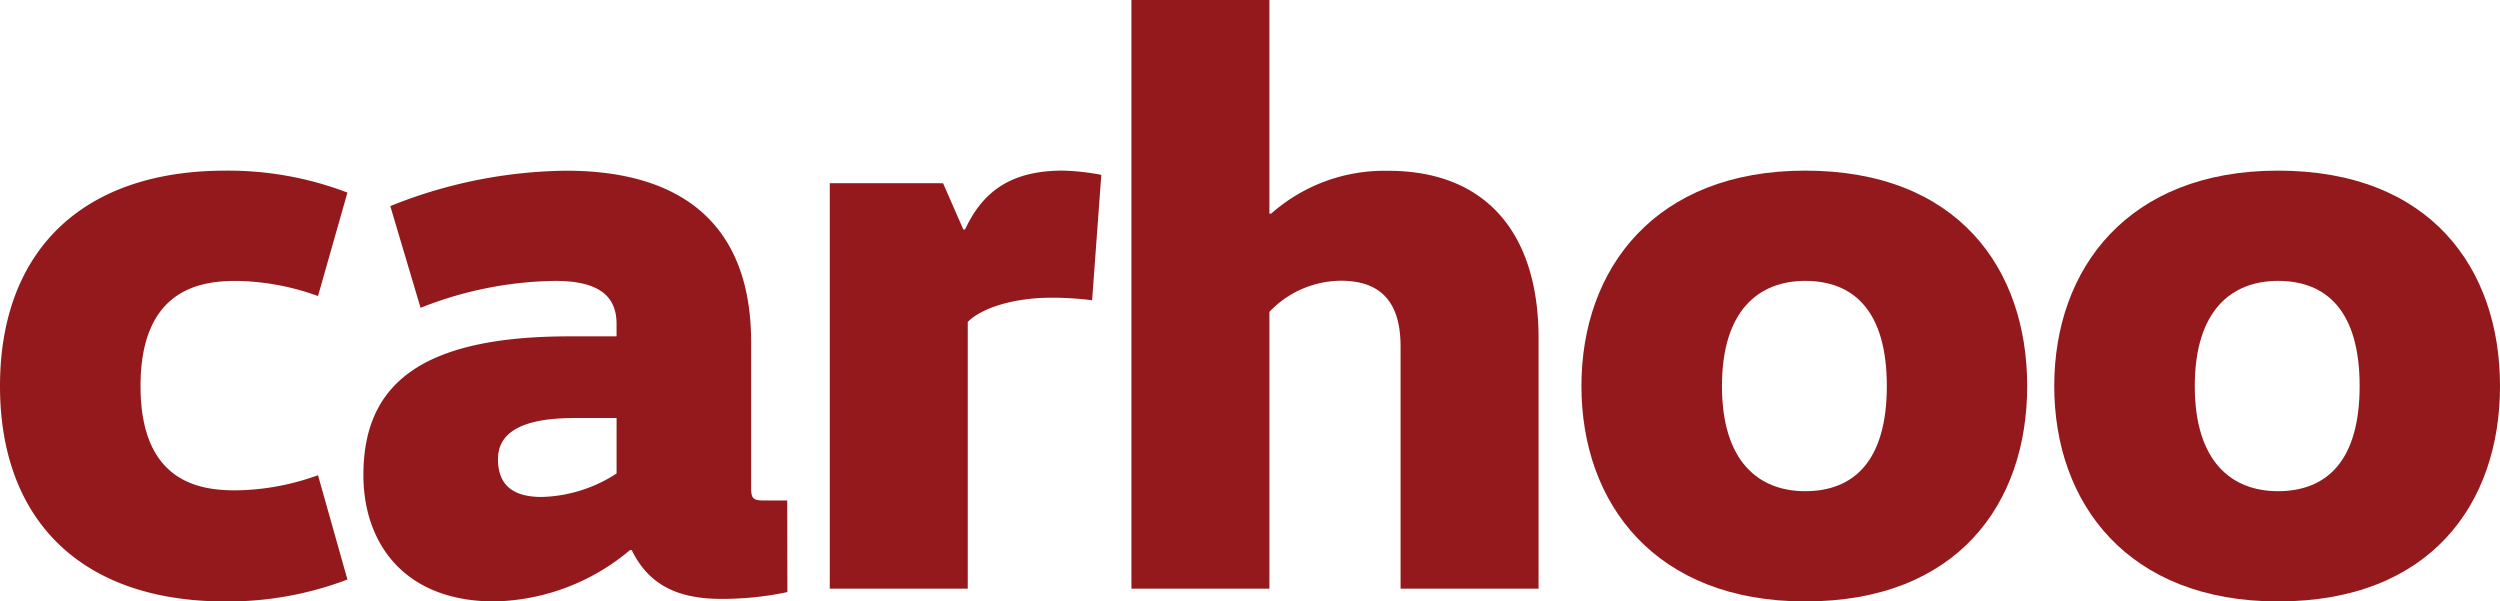
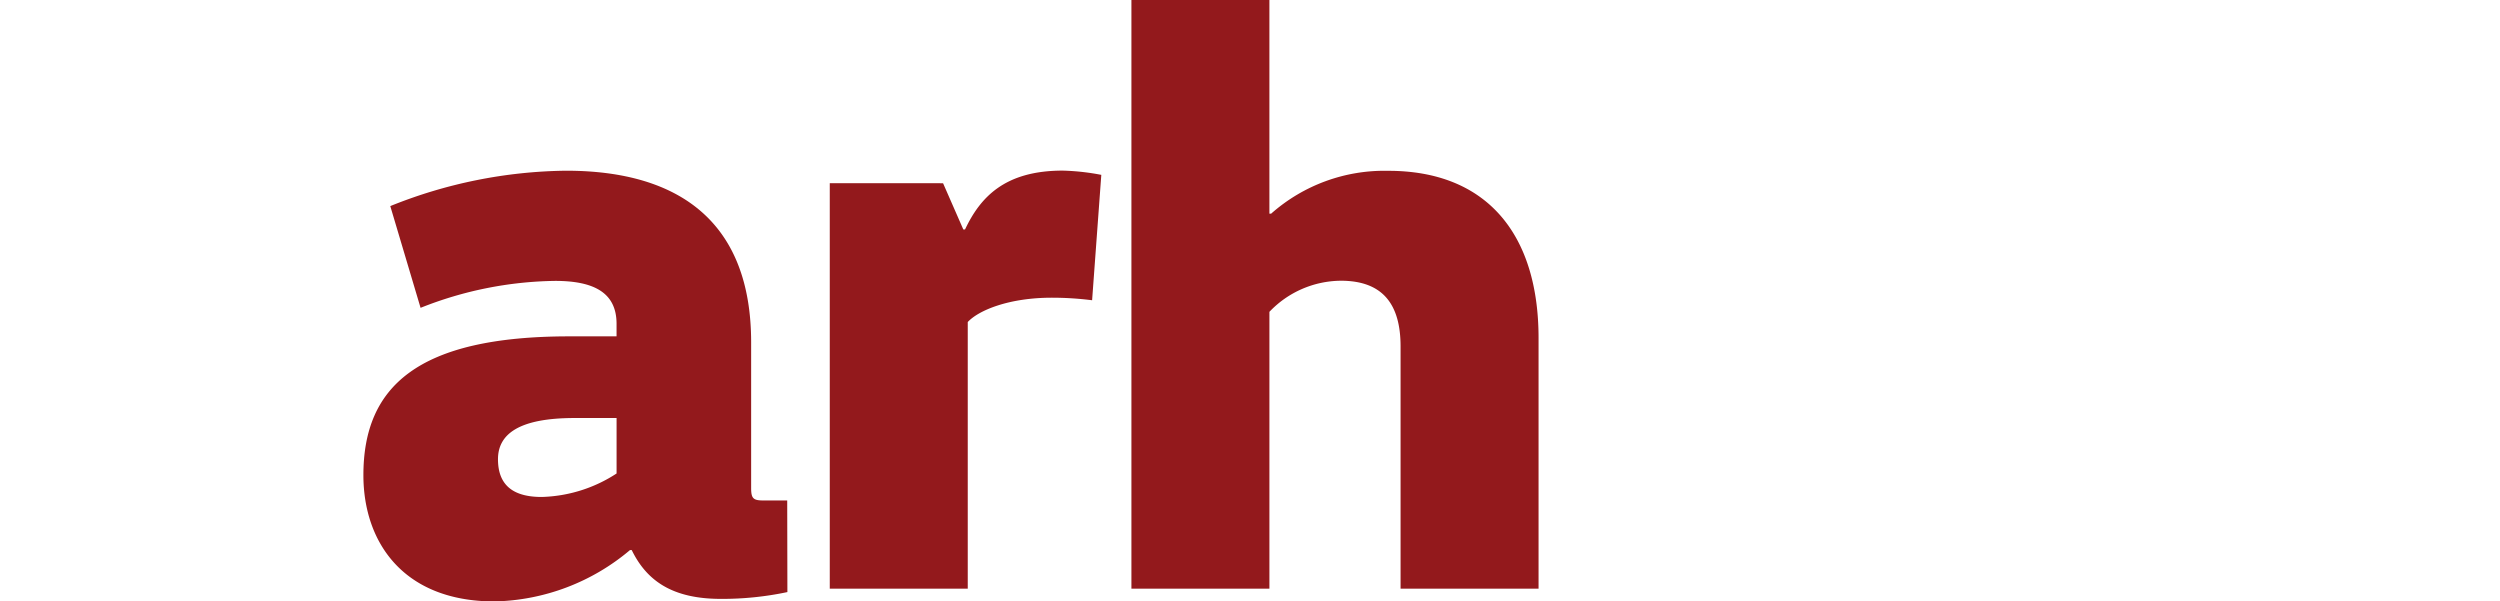
<svg xmlns="http://www.w3.org/2000/svg" id="logo-white" width="201" height="48.355" viewBox="0 0 201 48.355">
-   <path id="Caminho_1" data-name="Caminho 1" d="M20.345,10.57a26.8,26.8,0,0,1,9.808,1.765l-2.366,8.317a19.923,19.923,0,0,0-6.621-1.217c-2.845,0-7.647.67-7.647,8.454s4.8,8.385,7.647,8.385a19.924,19.924,0,0,0,6.621-1.217l2.366,8.385a27.031,27.031,0,0,1-9.808,1.765C8.718,45.205,2.22,38.639,2.22,27.888S8.718,10.57,20.345,10.57Z" transform="translate(-2.22 3.15)" fill="#93191c" />
  <path id="Caminho_2" data-name="Caminho 2" d="M57.668,44.453A25.229,25.229,0,0,1,52.32,45c-3.857,0-5.95-1.423-7.168-3.926h-.137a17.452,17.452,0,0,1-10.889,4.131c-7.373,0-10.547-4.8-10.547-10.15,0-7.1,4.323-11.162,16.565-11.162h3.789V22.881c0-2.5-1.819-3.447-4.938-3.447A30.175,30.175,0,0,0,28.176,21.6l-2.435-8.18a38.79,38.79,0,0,1,14.13-2.845c9.192,0,14.883,4.2,14.883,13.8v11.7c0,.807.137,1.012.944,1.012h1.956l.014,7.373ZM40.556,30.459c-4.459,0-6.156,1.286-6.156,3.31,0,2.093,1.217,3.037,3.516,3.037a11.55,11.55,0,0,0,6.019-1.888V30.459Z" transform="translate(5.638 3.15)" fill="#93191c" />
  <path id="Caminho_3" data-name="Caminho 3" d="M60.1,11.582,61.728,15.3h.137c1.217-2.572,3.174-4.733,7.852-4.733a18.678,18.678,0,0,1,3.105.342l-.739,10.081a25.791,25.791,0,0,0-3.242-.205c-3.447,0-5.882,1.012-6.757,1.956V44.179H50.99v-32.6Z" transform="translate(15.723 3.15)" fill="#93191c" />
  <path id="Caminho_4" data-name="Caminho 4" d="M101.454,27.72V47.869H90.36V28.391c0-3.379-1.423-5.28-4.8-5.28a8.007,8.007,0,0,0-5.745,2.5V47.869H68.72V.54H79.814V17.721h.137a13.724,13.724,0,0,1,9.4-3.447C97.2,14.26,101.454,19.267,101.454,27.72Z" transform="translate(22.246 -0.54)" fill="#93191c" />
-   <path id="Caminho_5" data-name="Caminho 5" d="M113.158,45.205c-12.038,0-17.988-7.852-17.988-17.318s5.95-17.318,17.988-17.318c12.243,0,17.851,7.852,17.851,17.318S125.4,45.205,113.158,45.205Zm0-8.864c3.857,0,6.566-2.366,6.566-8.454s-2.708-8.454-6.566-8.454c-3.721,0-6.689,2.366-6.689,8.454S109.437,36.341,113.158,36.341Z" transform="translate(31.977 3.15)" fill="#93191c" />
-   <path id="Caminho_6" data-name="Caminho 6" d="M140.948,45.205c-12.038,0-17.988-7.852-17.988-17.318s5.95-17.318,17.988-17.318c12.243,0,17.851,7.852,17.851,17.318S153.191,45.205,140.948,45.205Zm0-8.864c3.857,0,6.566-2.366,6.566-8.454s-2.708-8.454-6.566-8.454c-3.721,0-6.689,2.366-6.689,8.454S137.227,36.341,140.948,36.341Z" transform="translate(42.201 3.15)" fill="#93191c" />
</svg>